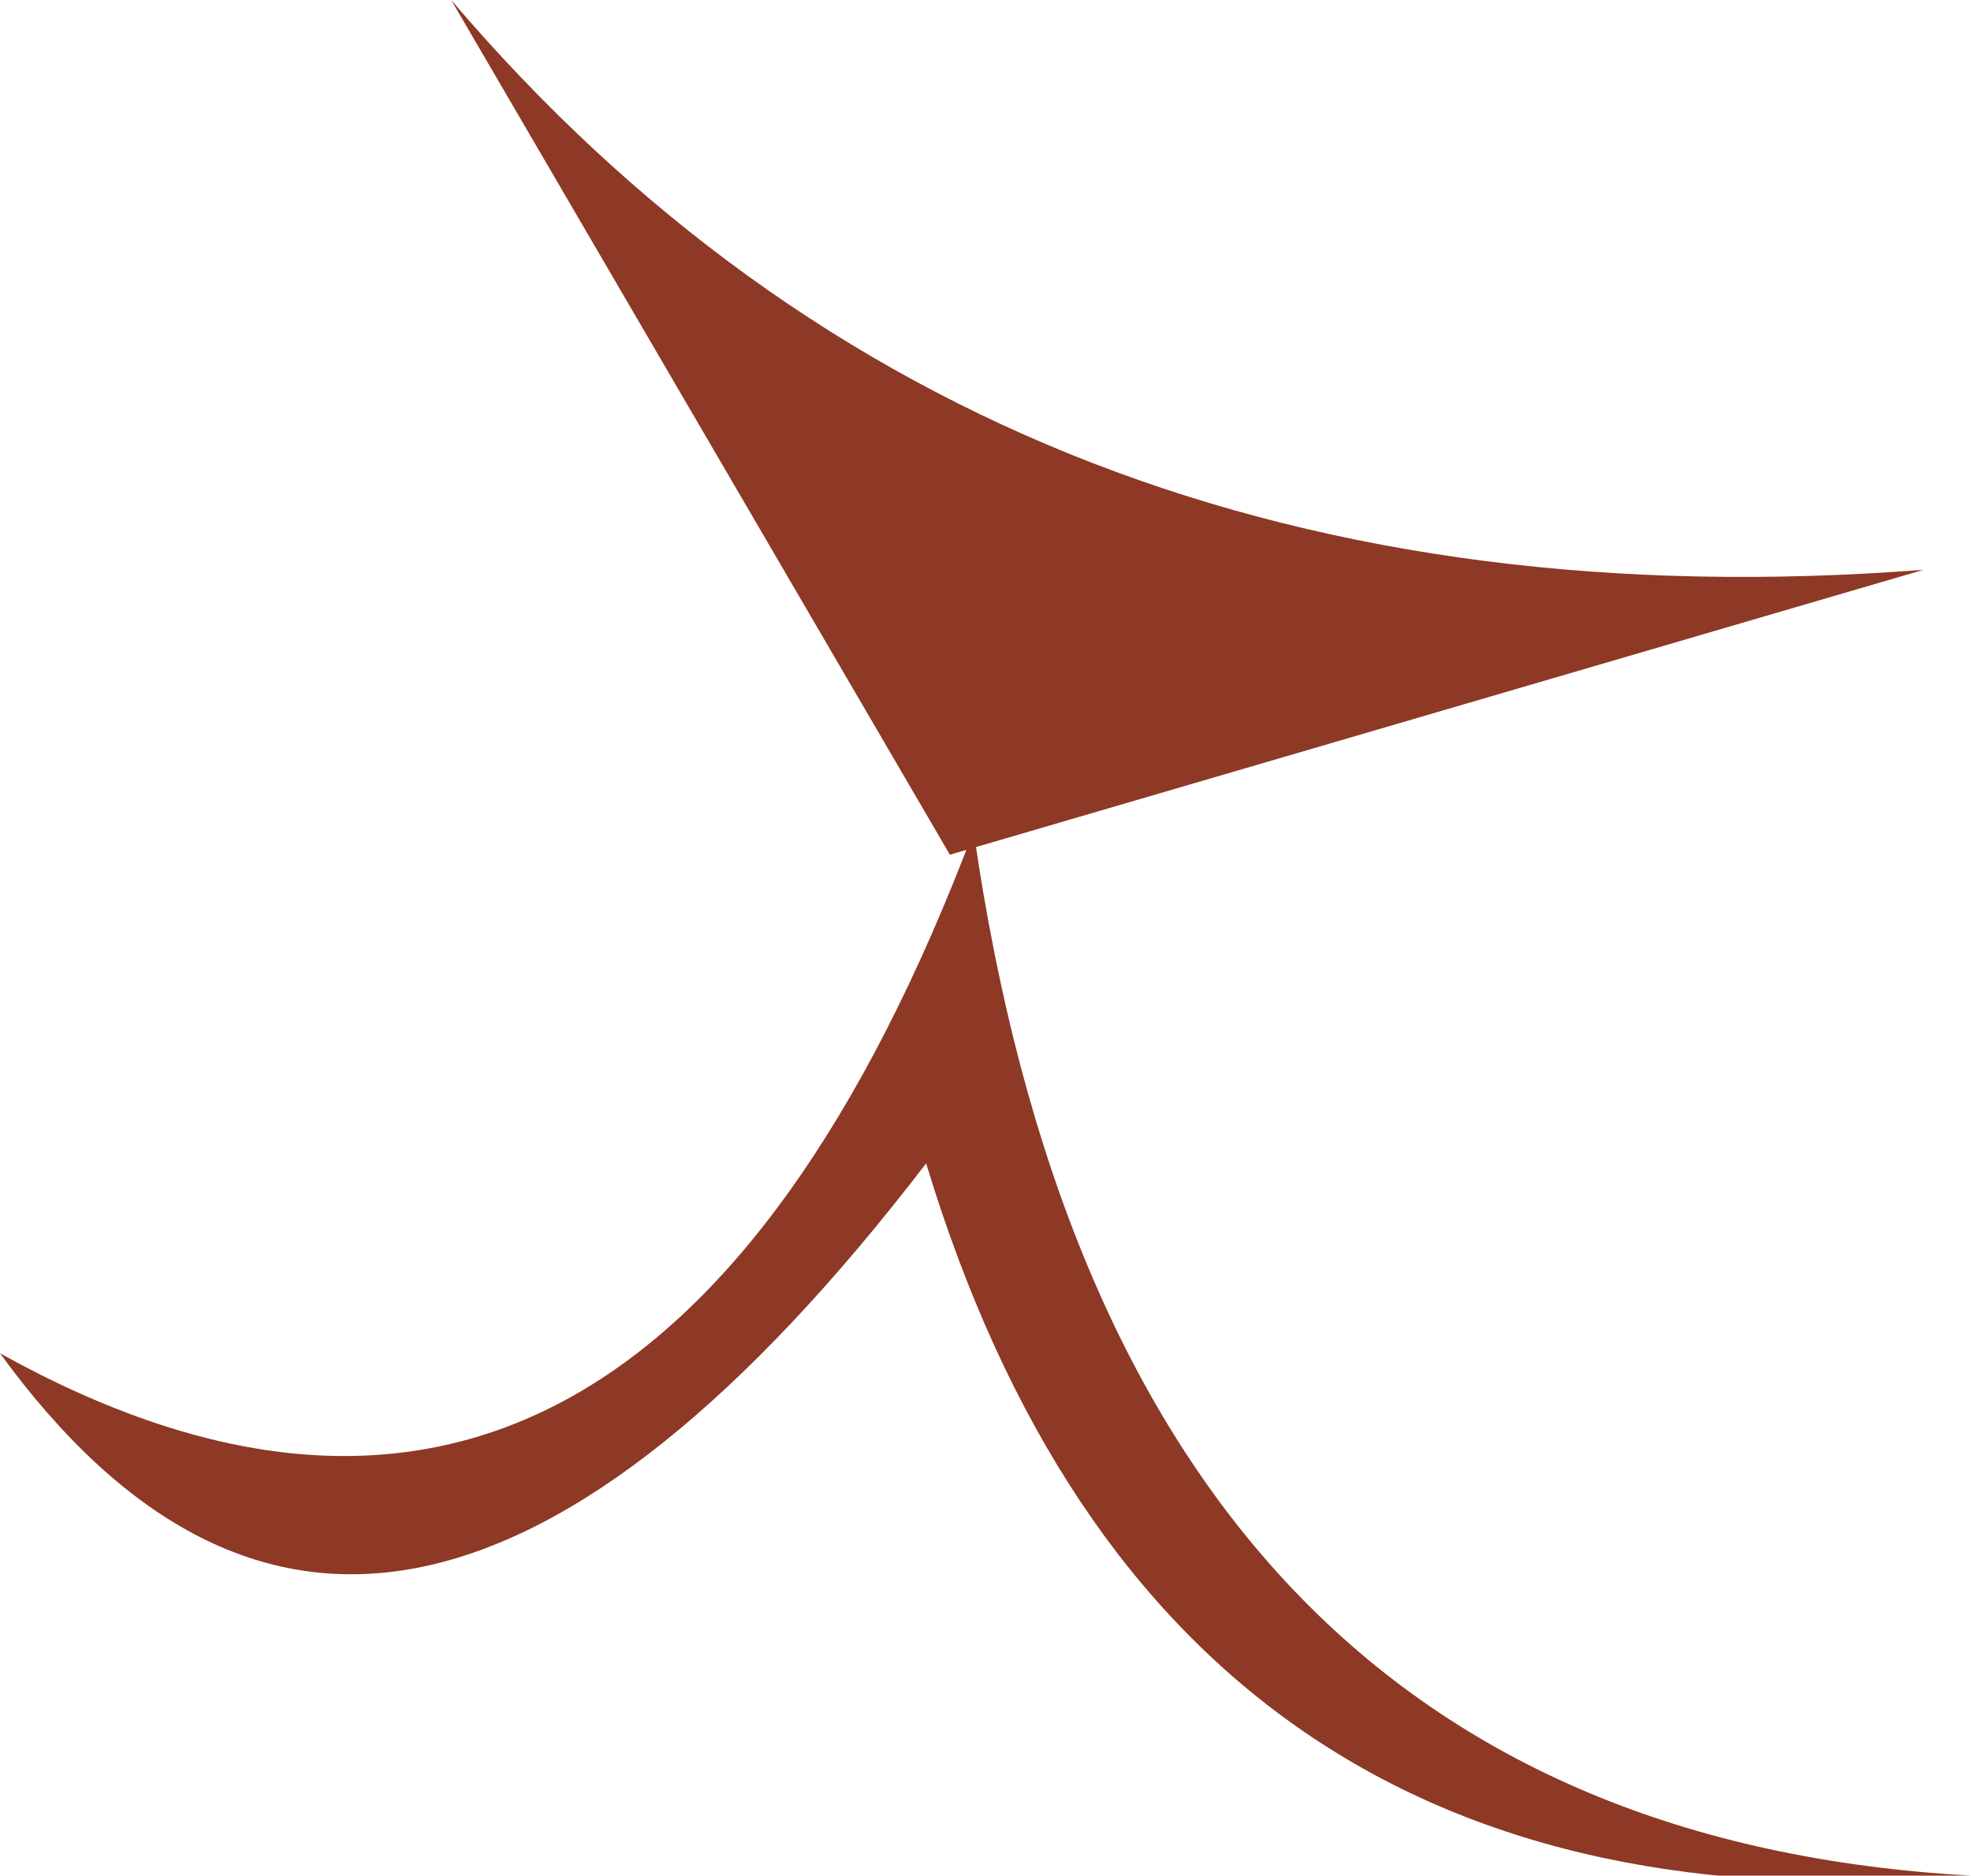
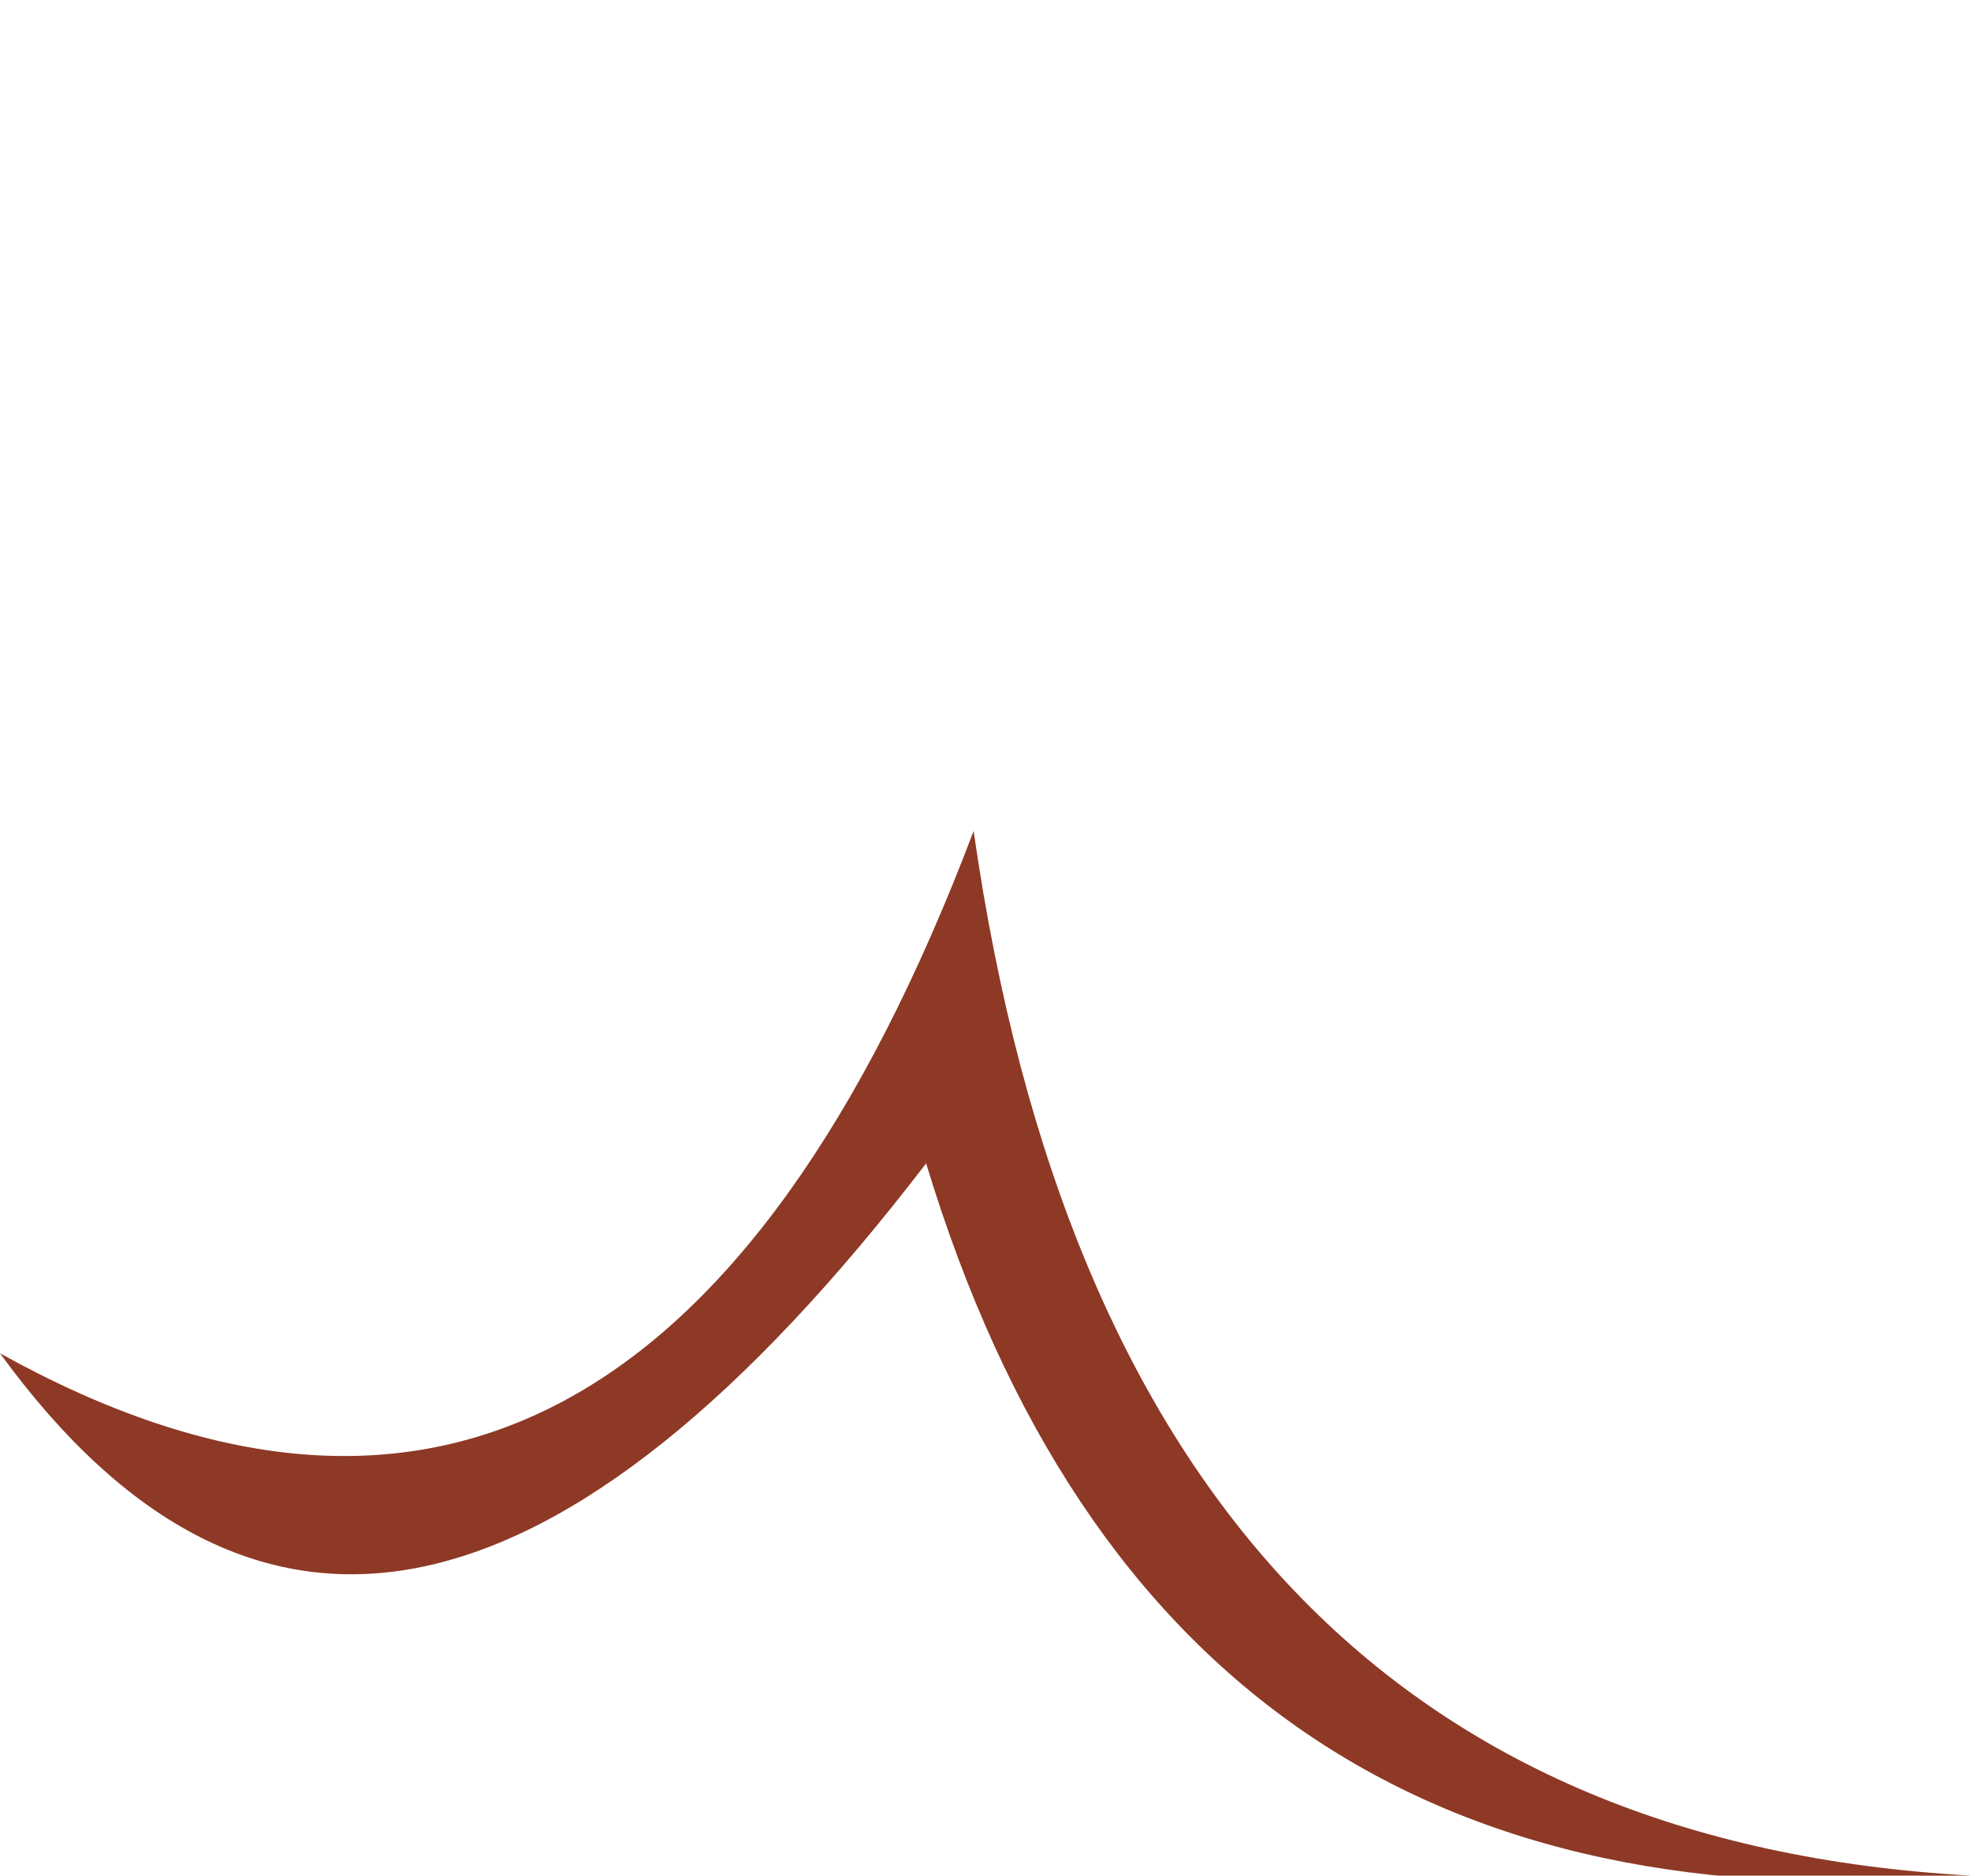
<svg xmlns="http://www.w3.org/2000/svg" height="3.95px" width="4.15px">
  <g transform="matrix(1.0, 0.0, 0.0, 1.0, 0.0, 0.0)">
-     <path d="M4.05 1.2 L2.0 1.8 0.95 0.0 Q2.1 1.35 4.05 1.2" fill="#8d3925" fill-rule="evenodd" stroke="none" />
    <path d="M0.0 2.85 Q1.35 3.6 2.05 1.75 2.35 3.85 4.15 3.95 2.45 4.1 1.95 2.45 0.8 3.95 0.0 2.85" fill="#8d3925" fill-rule="evenodd" stroke="none" />
  </g>
</svg>